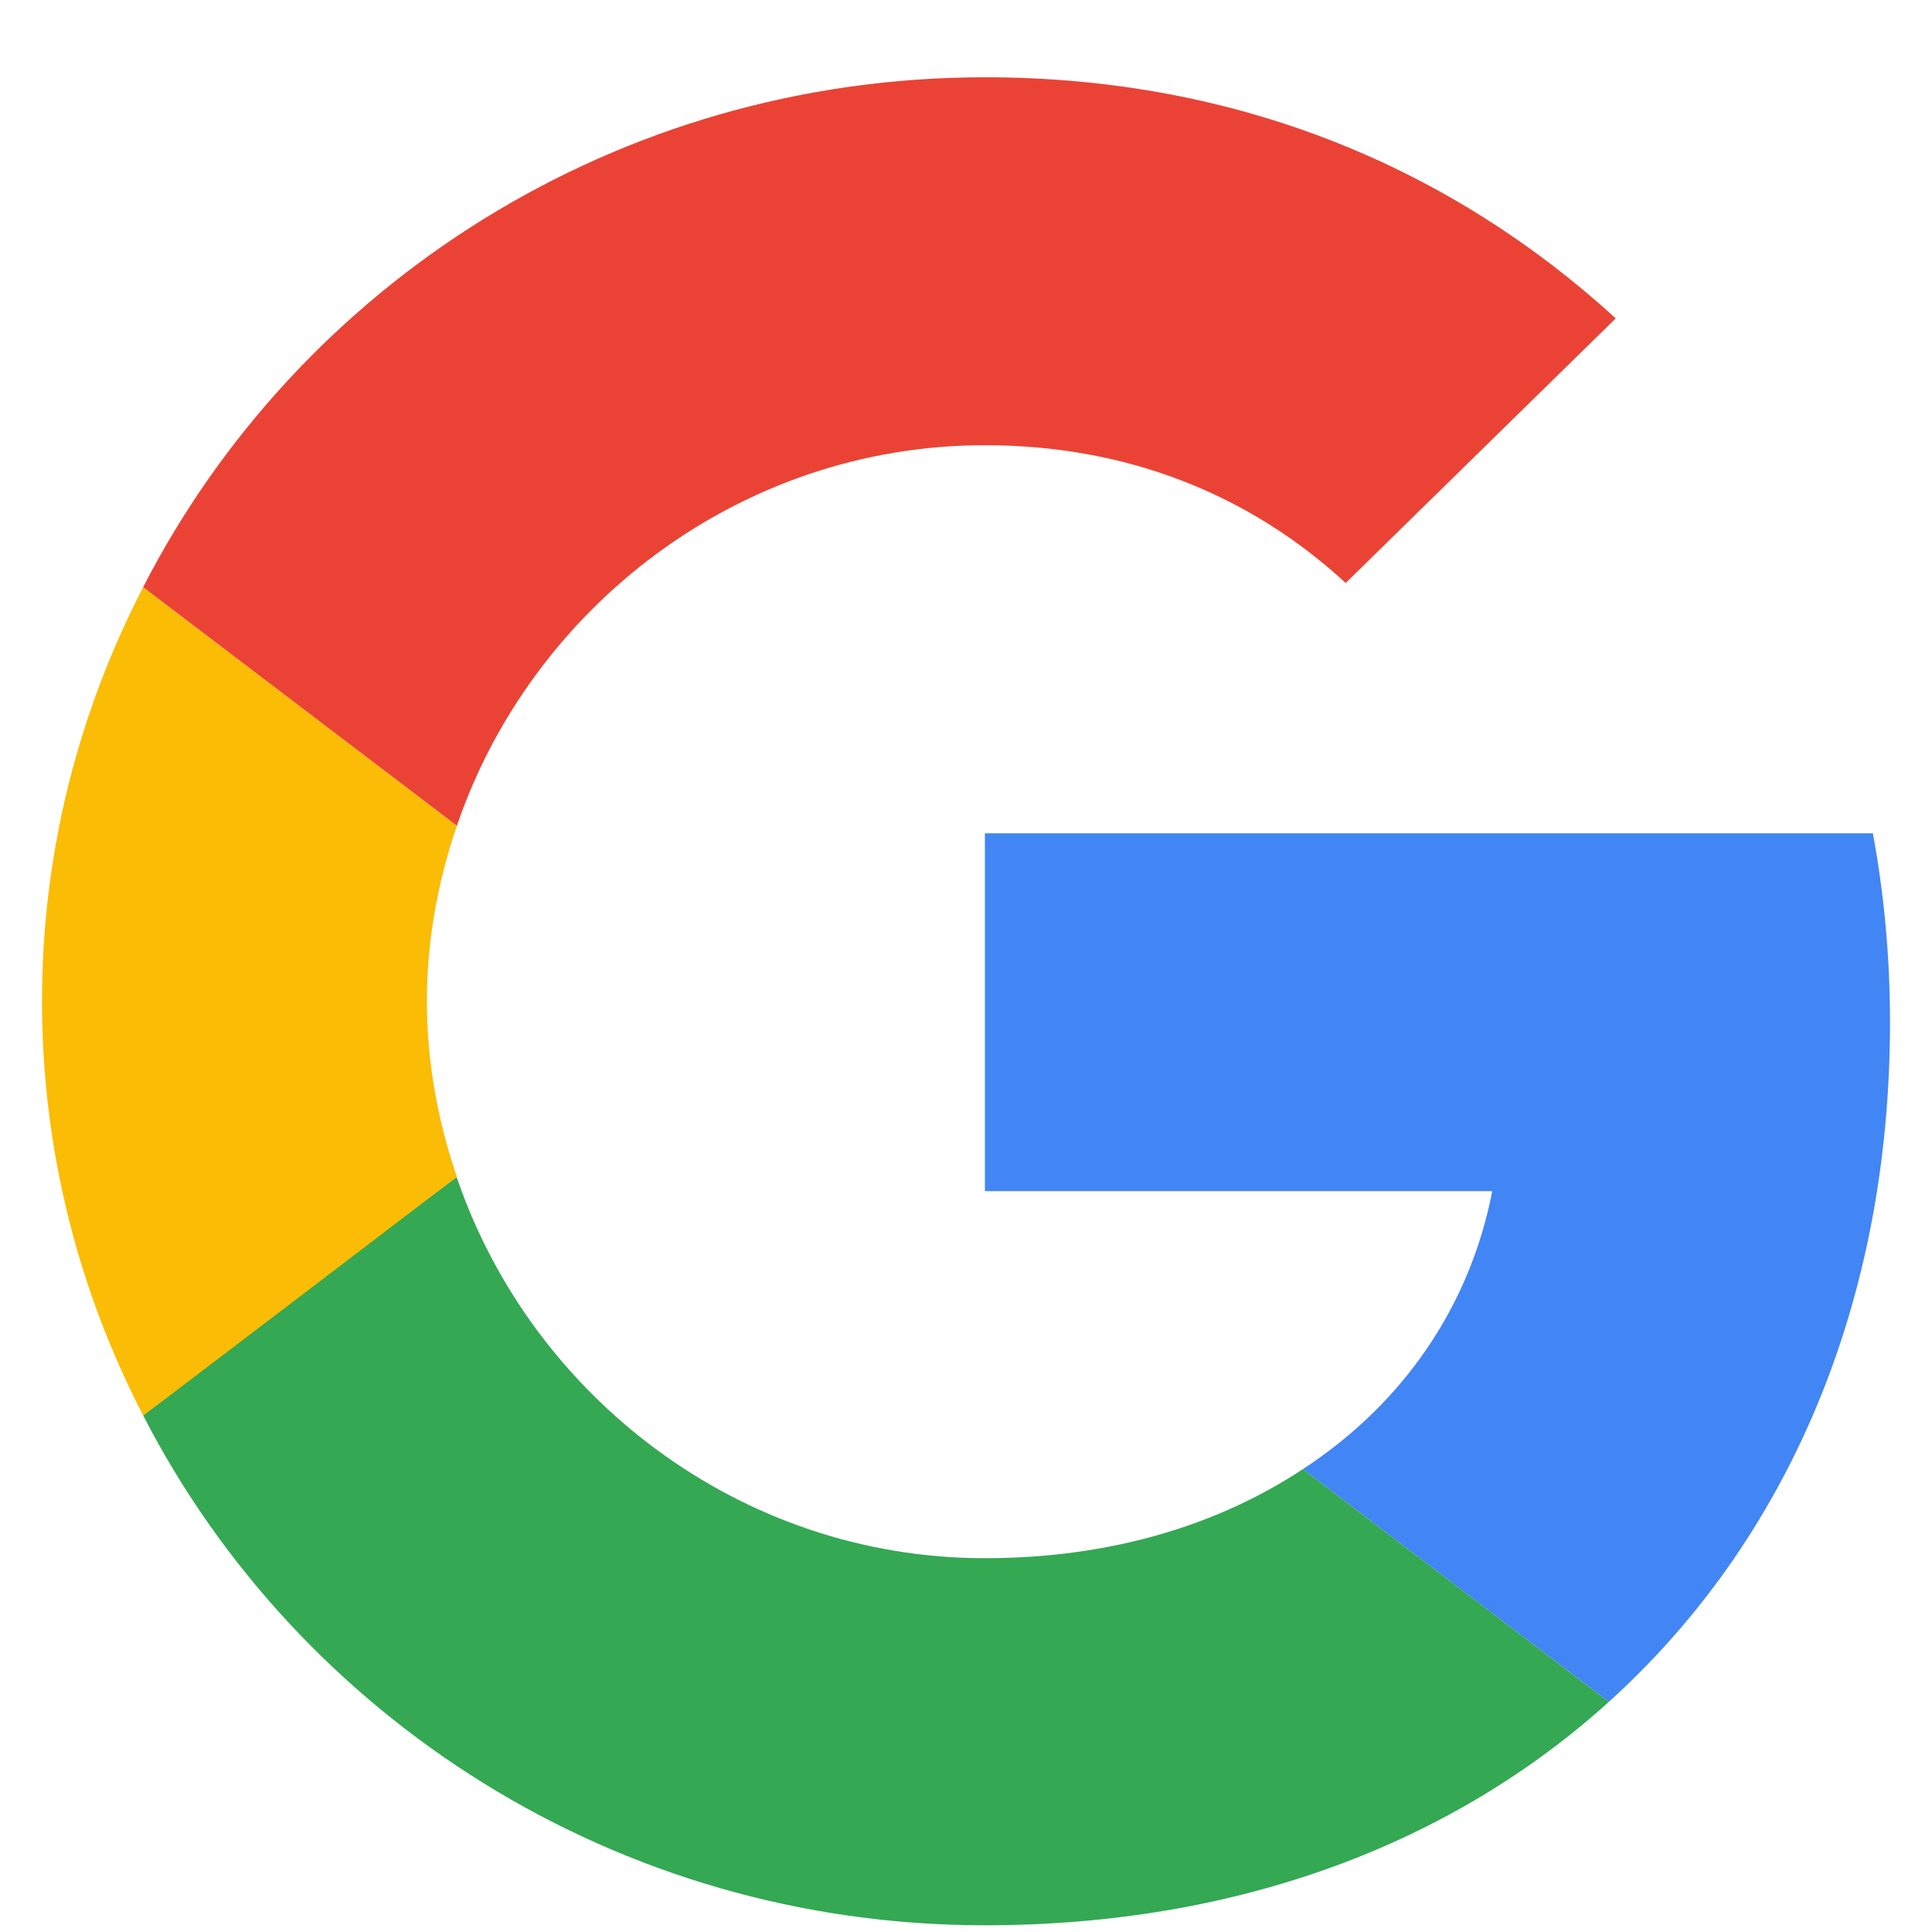
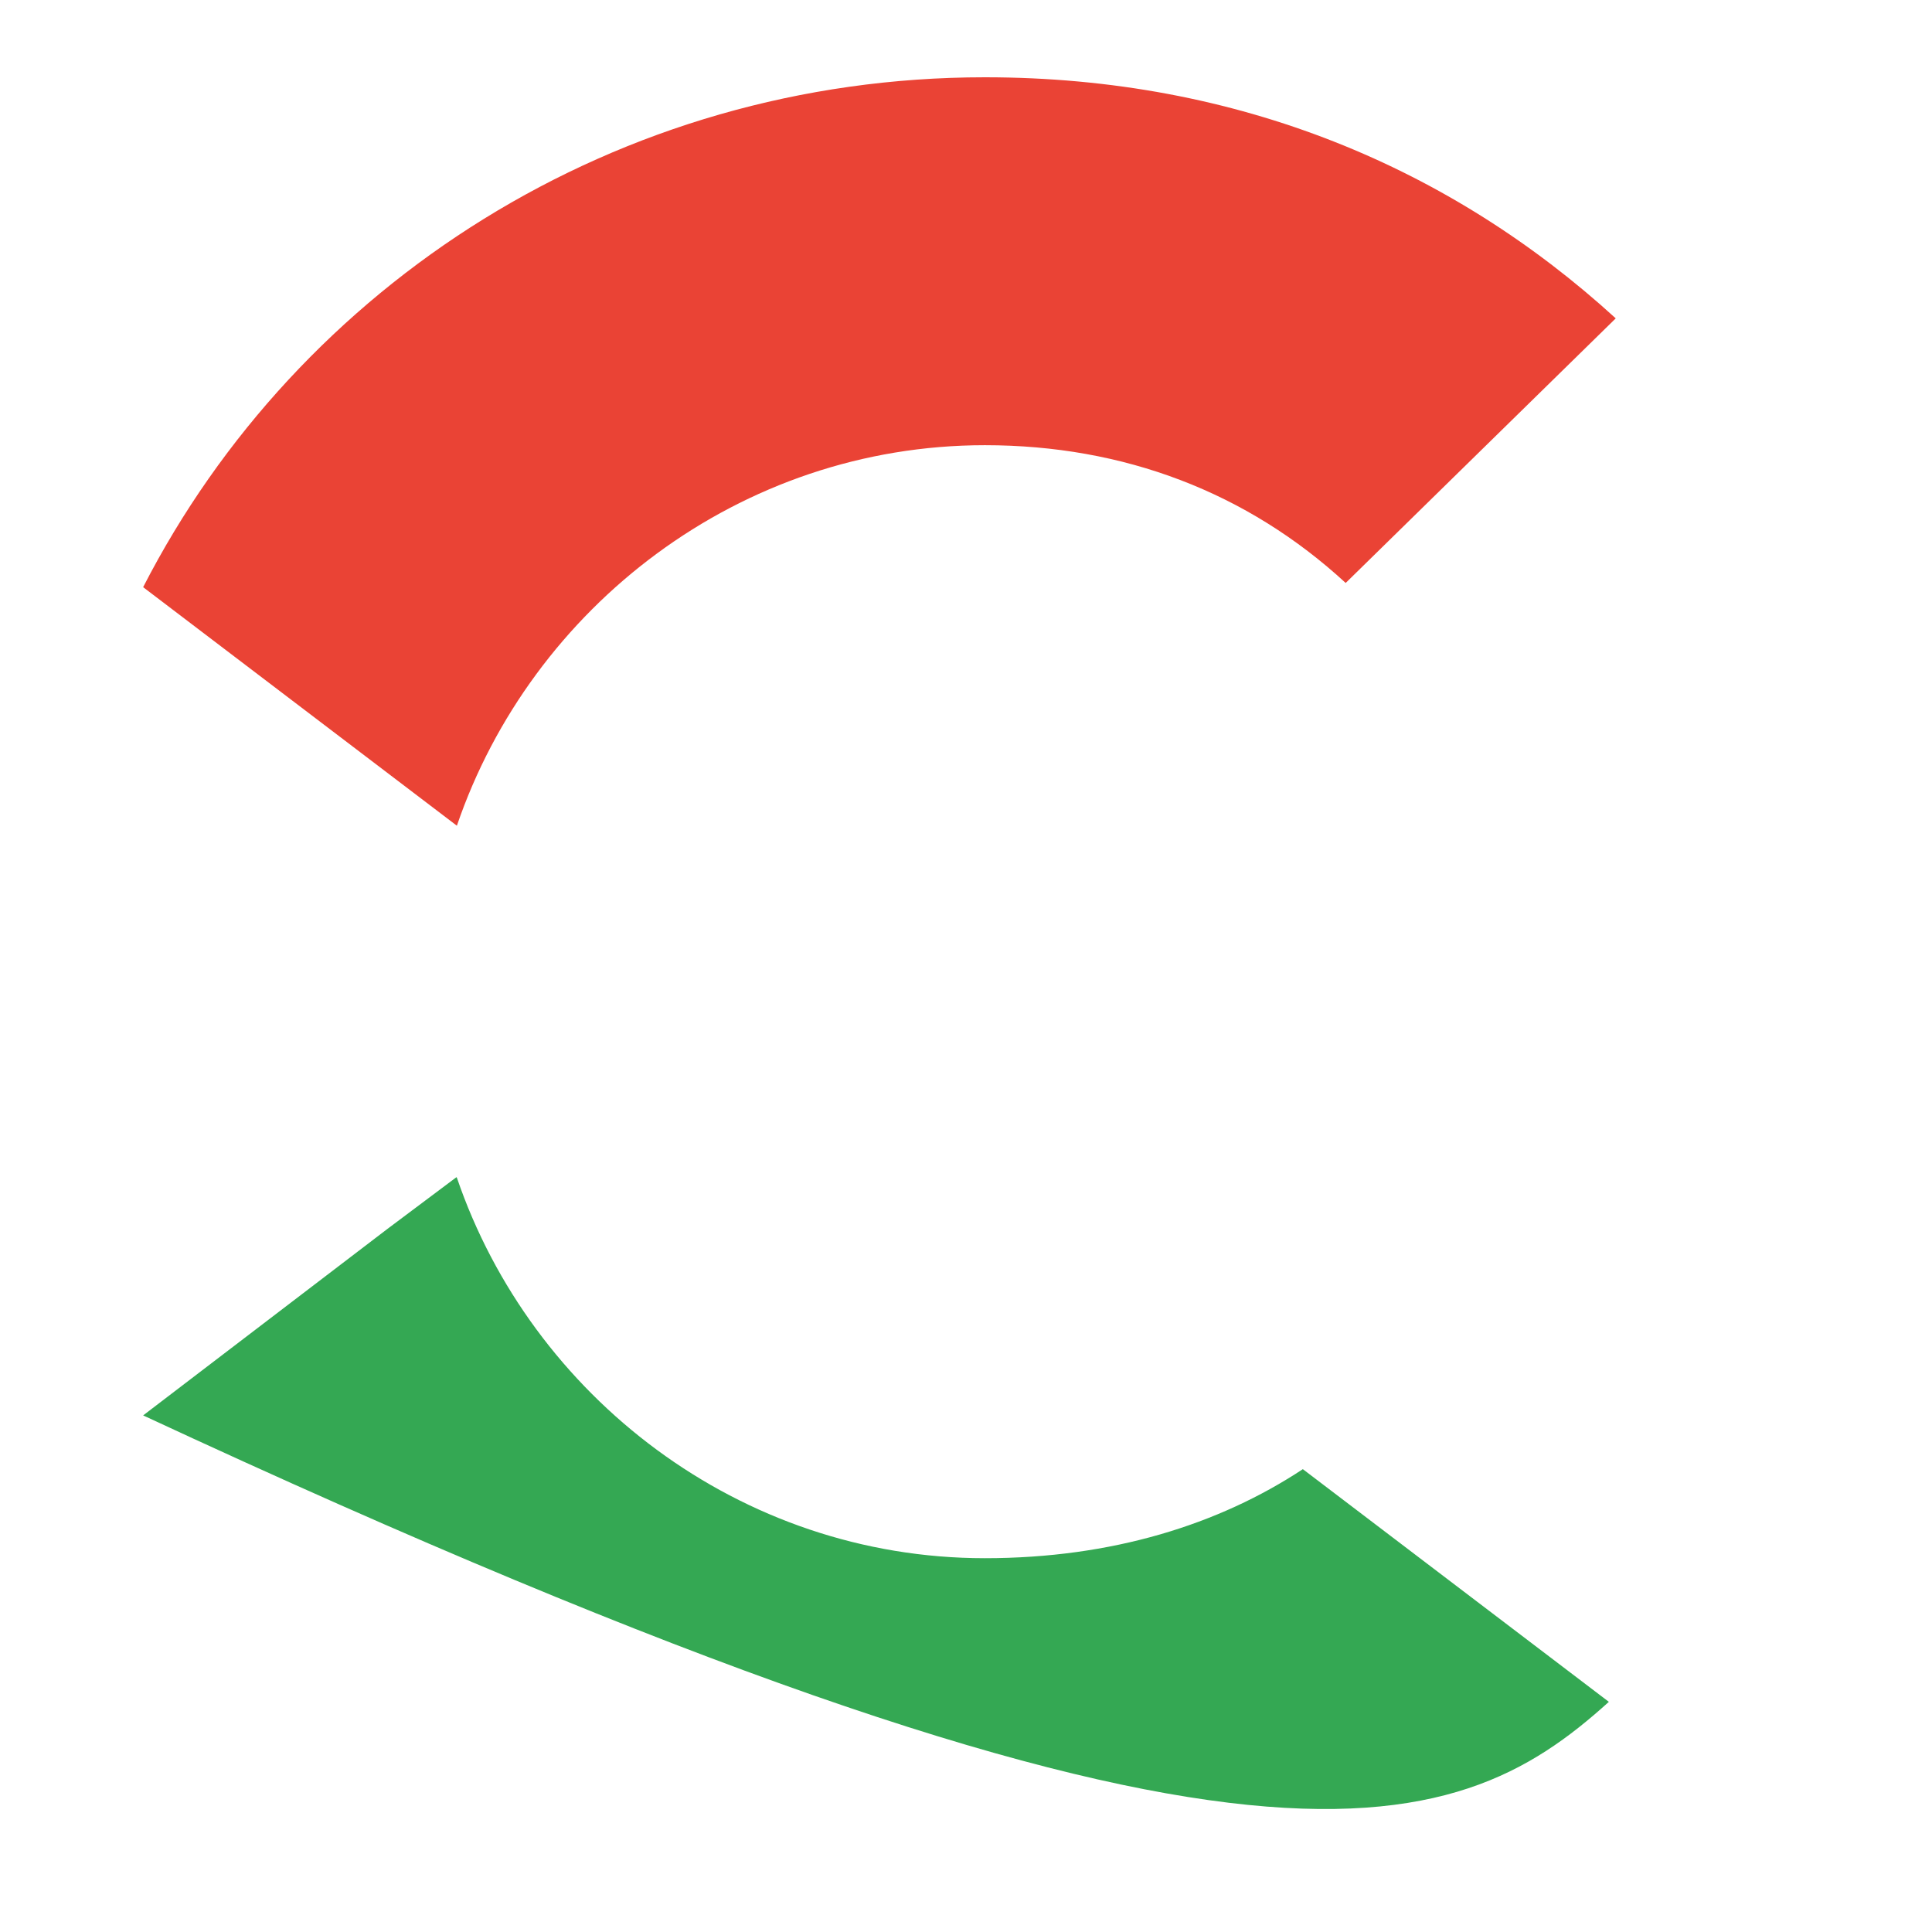
<svg xmlns="http://www.w3.org/2000/svg" width="23" height="23" viewBox="0 0 23 23" fill="none">
-   <path d="M11.725 9.92V14.18H17.765C17.5 15.55 16.704 16.71 15.51 17.49L19.153 20.26C21.276 18.34 22.5 15.52 22.5 12.17C22.5 11.39 22.429 10.64 22.296 9.92L11.725 9.92Z" fill="#4285F4" />
-   <path d="M5.434 14.014L4.612 14.63L1.704 16.85C3.551 20.44 7.337 22.92 11.724 22.92C14.755 22.92 17.296 21.94 19.153 20.26L15.51 17.49C14.51 18.15 13.234 18.55 11.724 18.55C8.806 18.55 6.326 16.62 5.439 14.02L5.434 14.014Z" fill="#34A853" />
-   <path d="M1.704 6.99C0.939 8.47 0.5 10.14 0.5 11.92C0.5 13.7 0.939 15.37 1.704 16.85C1.704 16.86 5.439 14.01 5.439 14.01C5.214 13.35 5.082 12.65 5.082 11.92C5.082 11.19 5.214 10.49 5.439 9.83L1.704 6.99Z" fill="#FBBC05" />
+   <path d="M5.434 14.014L4.612 14.63L1.704 16.85C14.755 22.92 17.296 21.94 19.153 20.26L15.51 17.49C14.51 18.15 13.234 18.55 11.724 18.55C8.806 18.55 6.326 16.62 5.439 14.02L5.434 14.014Z" fill="#34A853" />
  <path d="M11.725 5.3C13.378 5.3 14.847 5.86 16.02 6.94L19.235 3.79C17.286 2.01 14.755 0.92 11.725 0.92C7.337 0.92 3.551 3.39 1.704 6.99L5.439 9.83C6.326 7.23 8.806 5.3 11.725 5.3Z" fill="#EA4335" />
</svg>